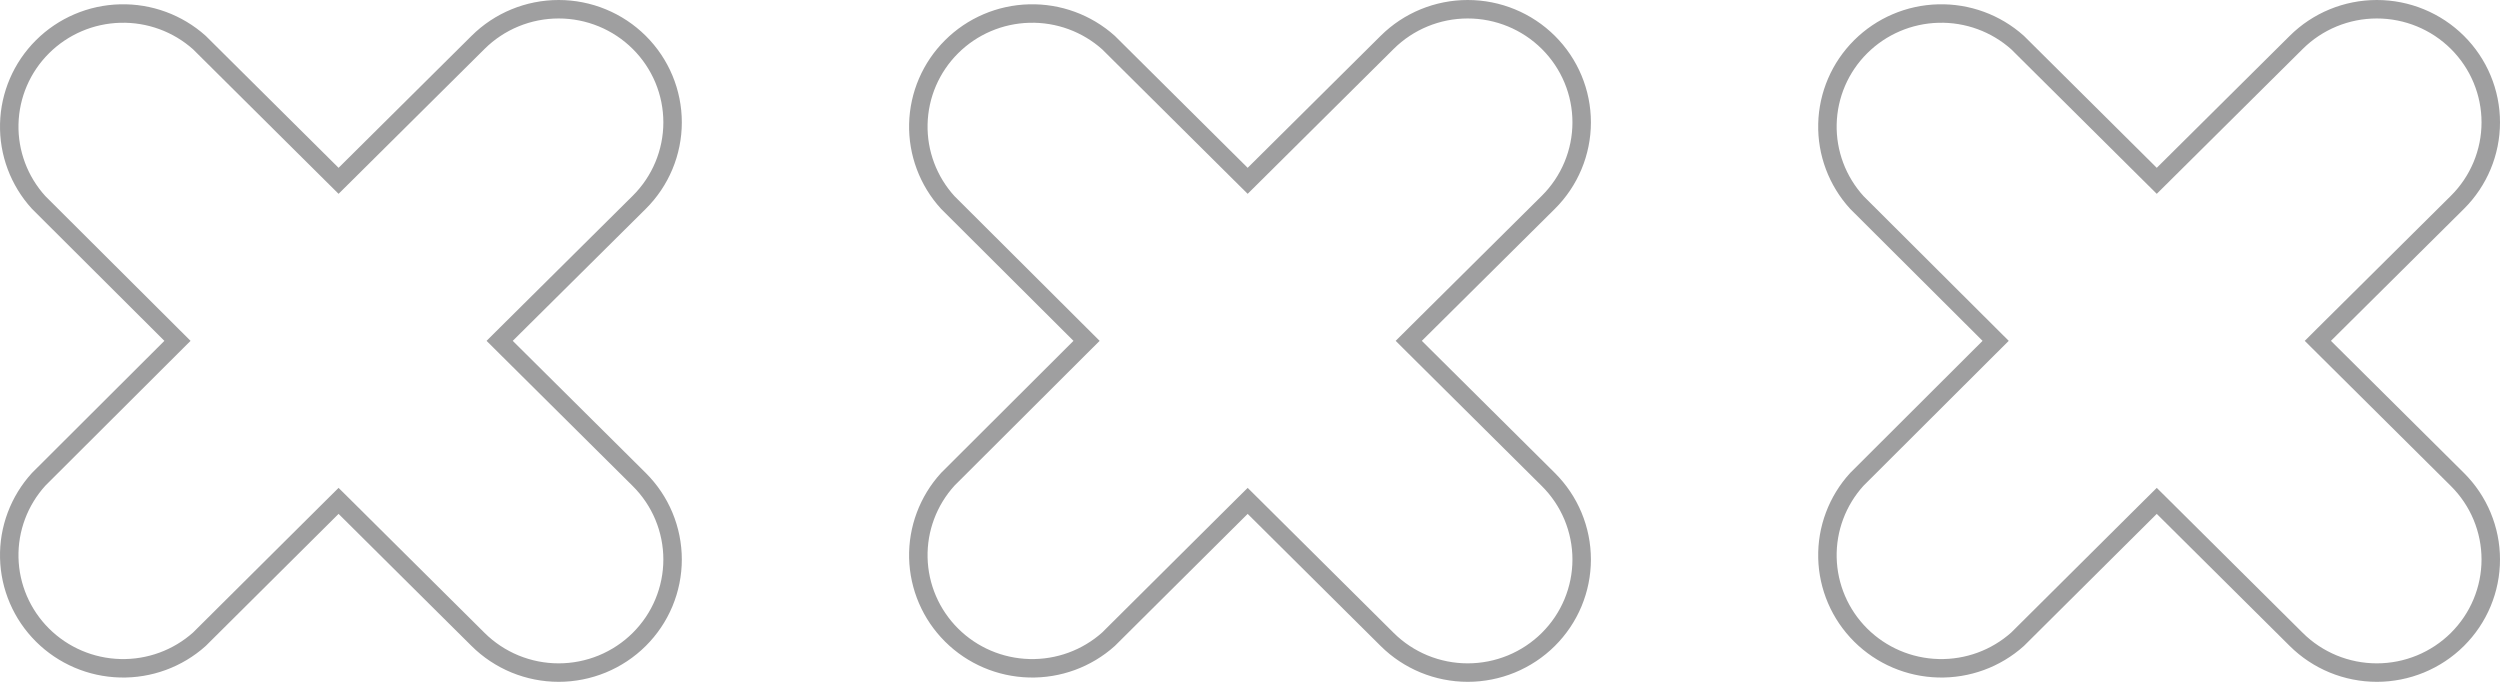
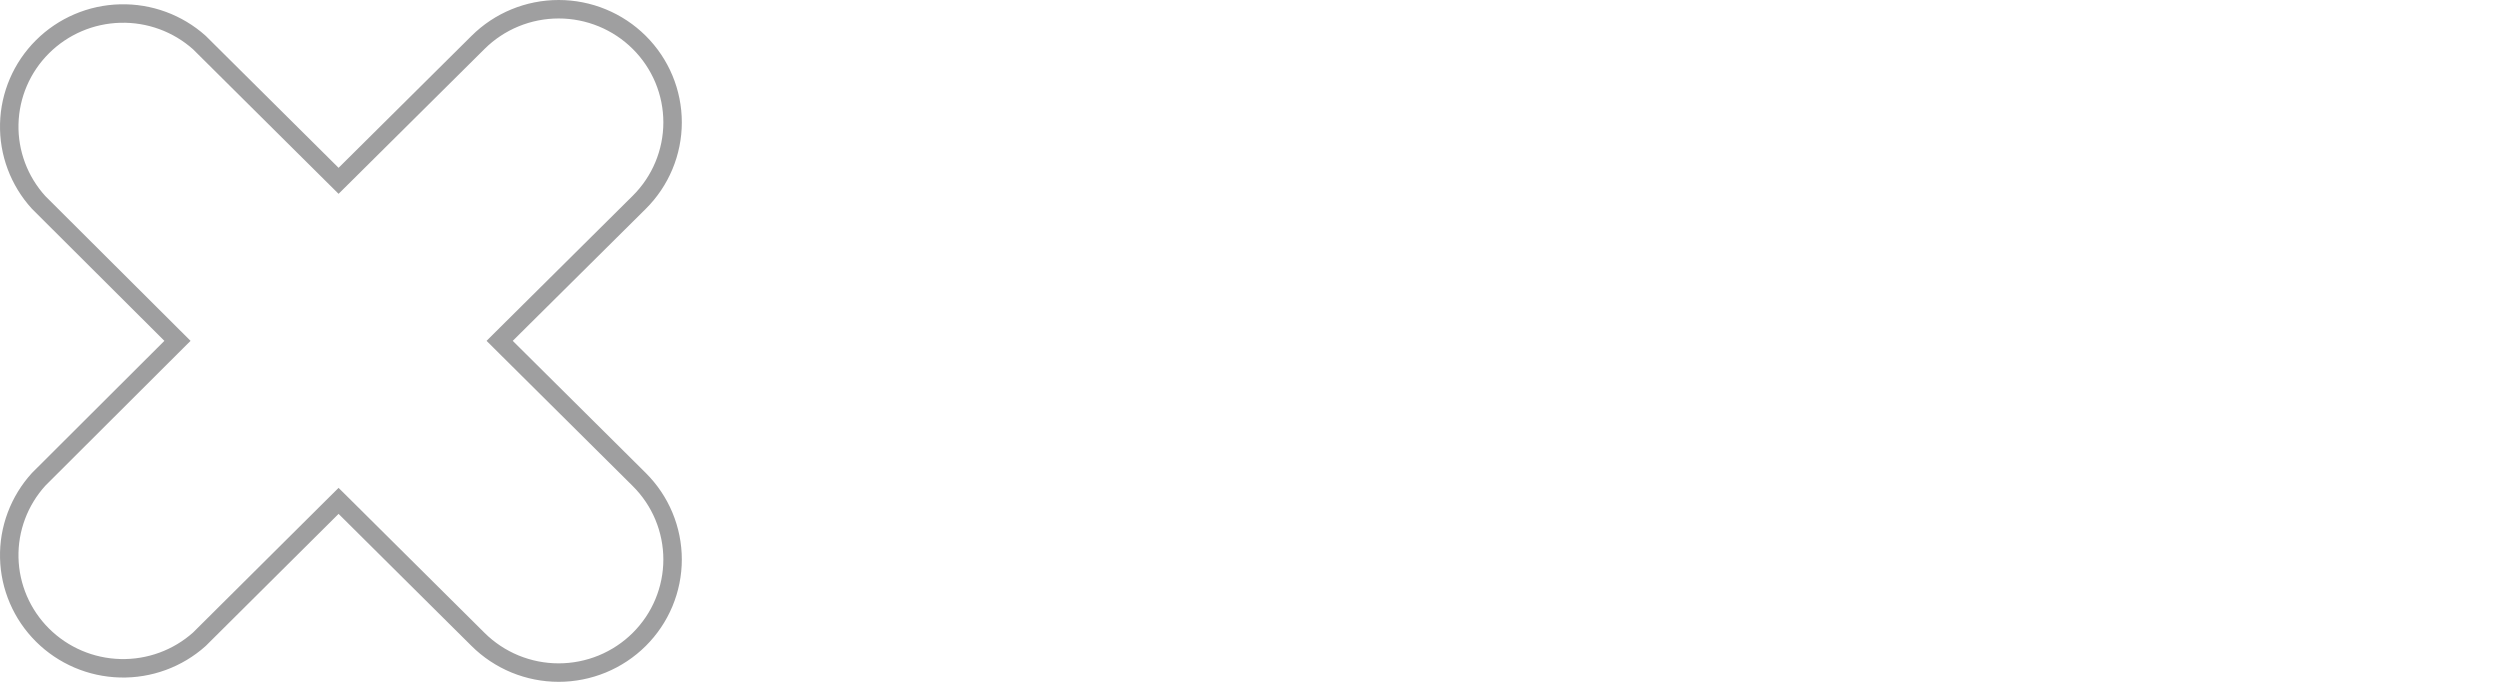
<svg xmlns="http://www.w3.org/2000/svg" width="88" height="24" viewBox="0 0 88 24" fill="none">
  <path d="M17.82 11.767L17.588 11.998L17.82 12.229L22.501 16.878C22.873 17.248 23.169 17.687 23.37 18.17C23.571 18.653 23.675 19.171 23.675 19.693C23.675 20.216 23.571 20.733 23.37 21.216C23.169 21.699 22.873 22.138 22.501 22.508C22.129 22.878 21.687 23.171 21.2 23.372C20.713 23.572 20.191 23.675 19.665 23.675C19.137 23.675 18.616 23.572 18.129 23.372C17.642 23.171 17.2 22.878 16.828 22.508L12.147 17.858L11.918 17.631L11.689 17.858L7.018 22.502C6.255 23.184 5.258 23.55 4.231 23.523C3.201 23.497 2.222 23.078 1.495 22.354C0.768 21.63 0.35 20.657 0.326 19.636C0.302 18.617 0.673 17.628 1.361 16.872L6.016 12.228L6.247 11.998L6.016 11.768L1.361 7.127C0.673 6.372 0.302 5.383 0.326 4.364C0.35 3.343 0.768 2.37 1.495 1.646C2.222 0.922 3.201 0.503 4.231 0.477C5.258 0.45 6.255 0.816 7.018 1.498L11.689 6.138L11.918 6.365L12.147 6.138L16.828 1.492L16.828 1.492C17.58 0.745 18.6 0.325 19.665 0.325C20.729 0.325 21.749 0.745 22.501 1.492C23.253 2.239 23.675 3.251 23.675 4.307C23.675 5.362 23.253 6.375 22.501 7.122L17.82 11.767Z" stroke="#101012" stroke-opacity="0.4" stroke-width="0.65" />
-   <path d="M49.82 11.767L49.588 11.998L49.82 12.229L54.501 16.878C54.873 17.248 55.169 17.687 55.37 18.17C55.571 18.653 55.675 19.171 55.675 19.693C55.675 20.216 55.571 20.733 55.37 21.216C55.169 21.699 54.873 22.138 54.501 22.508C54.129 22.878 53.687 23.171 53.2 23.372C52.713 23.572 52.191 23.675 51.664 23.675C51.138 23.675 50.616 23.572 50.129 23.372C49.642 23.171 49.2 22.878 48.828 22.508L44.147 17.858L43.918 17.631L43.689 17.858L39.018 22.502C38.255 23.184 37.258 23.55 36.231 23.523C35.201 23.497 34.221 23.078 33.495 22.354C32.768 21.63 32.35 20.657 32.326 19.636C32.302 18.617 32.673 17.628 33.361 16.872L38.016 12.228L38.247 11.998L38.016 11.768L33.361 7.127C32.673 6.372 32.302 5.383 32.326 4.364C32.35 3.343 32.768 2.37 33.495 1.646C34.221 0.922 35.201 0.503 36.231 0.477C37.258 0.45 38.255 0.816 39.018 1.498L43.689 6.138L43.918 6.365L44.147 6.138L48.828 1.492L48.828 1.492C49.58 0.745 50.6 0.325 51.664 0.325C52.729 0.325 53.749 0.745 54.501 1.492C55.253 2.239 55.675 3.251 55.675 4.307C55.675 5.362 55.253 6.375 54.501 7.122L49.82 11.767Z" stroke="#101012" stroke-opacity="0.4" stroke-width="0.65" />
-   <path d="M81.82 11.767L81.588 11.998L81.82 12.229L86.501 16.878C86.873 17.248 87.169 17.687 87.37 18.17C87.571 18.653 87.675 19.171 87.675 19.693C87.675 20.216 87.571 20.733 87.37 21.216C87.169 21.699 86.873 22.138 86.501 22.508C86.129 22.878 85.687 23.171 85.2 23.372C84.713 23.572 84.191 23.675 83.665 23.675C83.138 23.675 82.616 23.572 82.129 23.372C81.642 23.171 81.2 22.878 80.828 22.508L76.147 17.858L75.918 17.631L75.689 17.858L71.018 22.502C70.255 23.184 69.258 23.55 68.231 23.523C67.201 23.497 66.222 23.078 65.495 22.354C64.768 21.63 64.35 20.657 64.326 19.636C64.302 18.617 64.673 17.628 65.362 16.872L70.016 12.228L70.247 11.998L70.016 11.768L65.361 7.127C64.673 6.372 64.302 5.383 64.326 4.364C64.35 3.343 64.768 2.37 65.495 1.646C66.222 0.922 67.201 0.503 68.231 0.477C69.258 0.45 70.255 0.816 71.018 1.498L75.689 6.138L75.918 6.365L76.147 6.138L80.828 1.492L80.828 1.492C81.58 0.745 82.6 0.325 83.665 0.325C84.729 0.325 85.749 0.745 86.501 1.492C87.253 2.239 87.675 3.251 87.675 4.307C87.675 5.362 87.253 6.375 86.501 7.122L81.82 11.767Z" stroke="#101012" stroke-opacity="0.4" stroke-width="0.65" />
</svg>